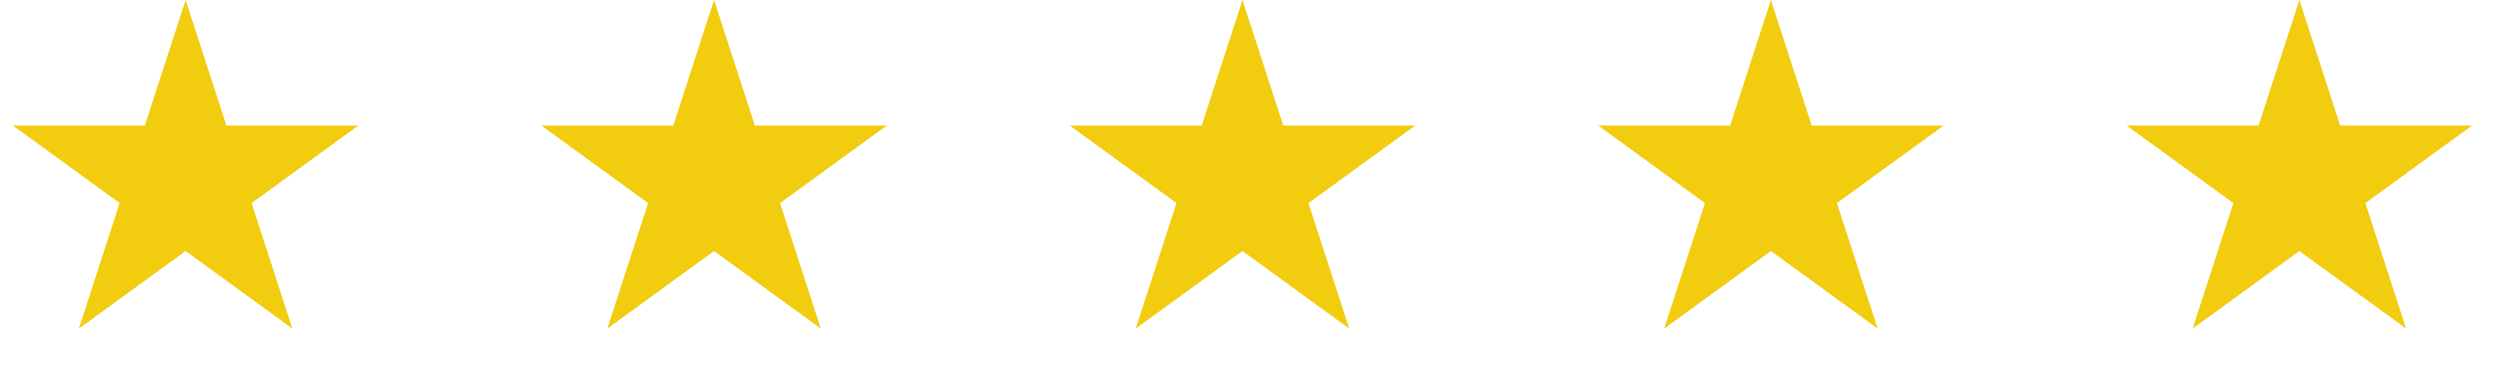
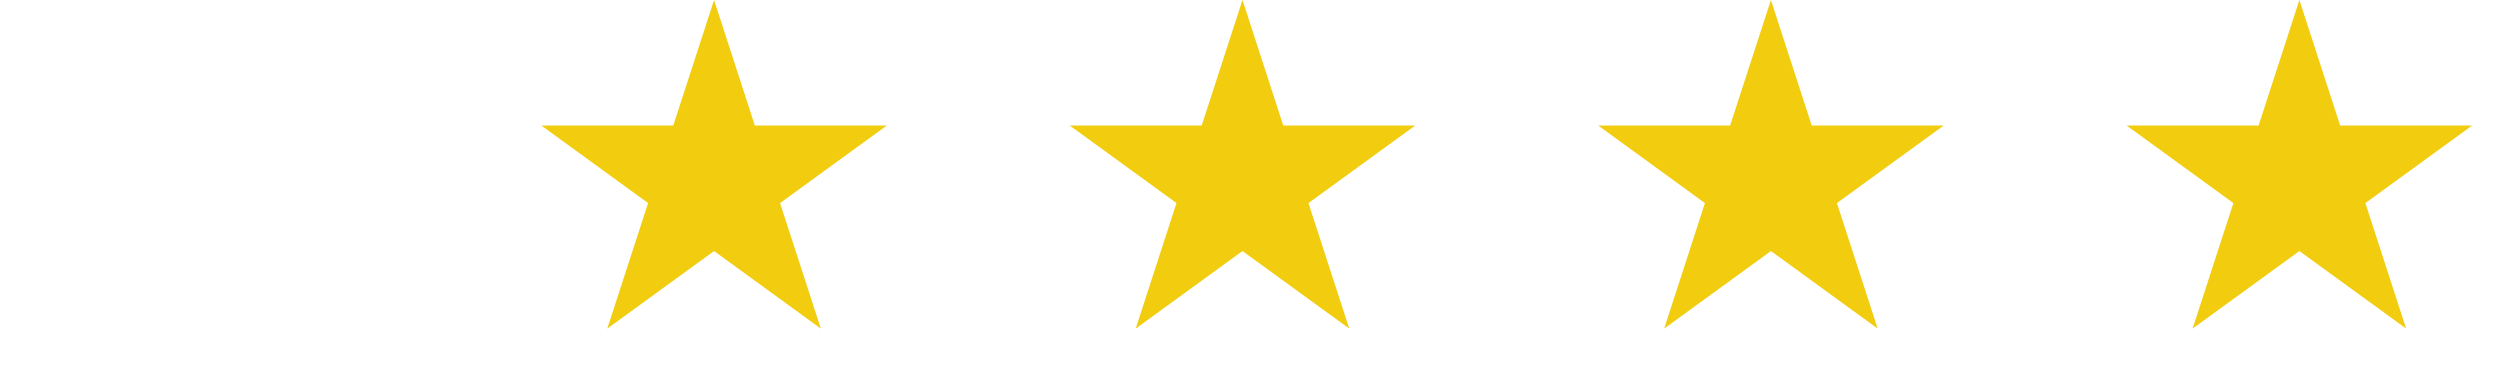
<svg xmlns="http://www.w3.org/2000/svg" width="128" height="19" viewBox="0 0 128 19" fill="none">
-   <path d="M9.504 0L11.592 6.426H18.349L12.882 10.398L14.97 16.825L9.504 12.853L4.037 16.825L6.125 10.398L0.658 6.426H7.416L9.504 0Z" fill="#F2CC0F" />
  <path d="M36.56 0L38.648 6.426H45.406L39.939 10.398L42.027 16.825L36.56 12.853L31.093 16.825L33.182 10.398L27.715 6.426H34.472L36.56 0Z" fill="#F2CC0F" />
  <path d="M63.615 0L65.703 6.426H72.46L66.993 10.398L69.082 16.825L63.615 12.853L58.148 16.825L60.236 10.398L54.77 6.426H61.527L63.615 0Z" fill="#F2CC0F" />
  <path d="M90.671 0L92.76 6.426H99.517L94.05 10.398L96.138 16.825L90.671 12.853L85.205 16.825L87.293 10.398L81.826 6.426H88.583L90.671 0Z" fill="#F2CC0F" />
  <path d="M117.728 0L119.816 6.426H126.573L121.107 10.398L123.195 16.825L117.728 12.853L112.261 16.825L114.349 10.398L108.883 6.426H115.64L117.728 0Z" fill="#F2CC0F" />
</svg>